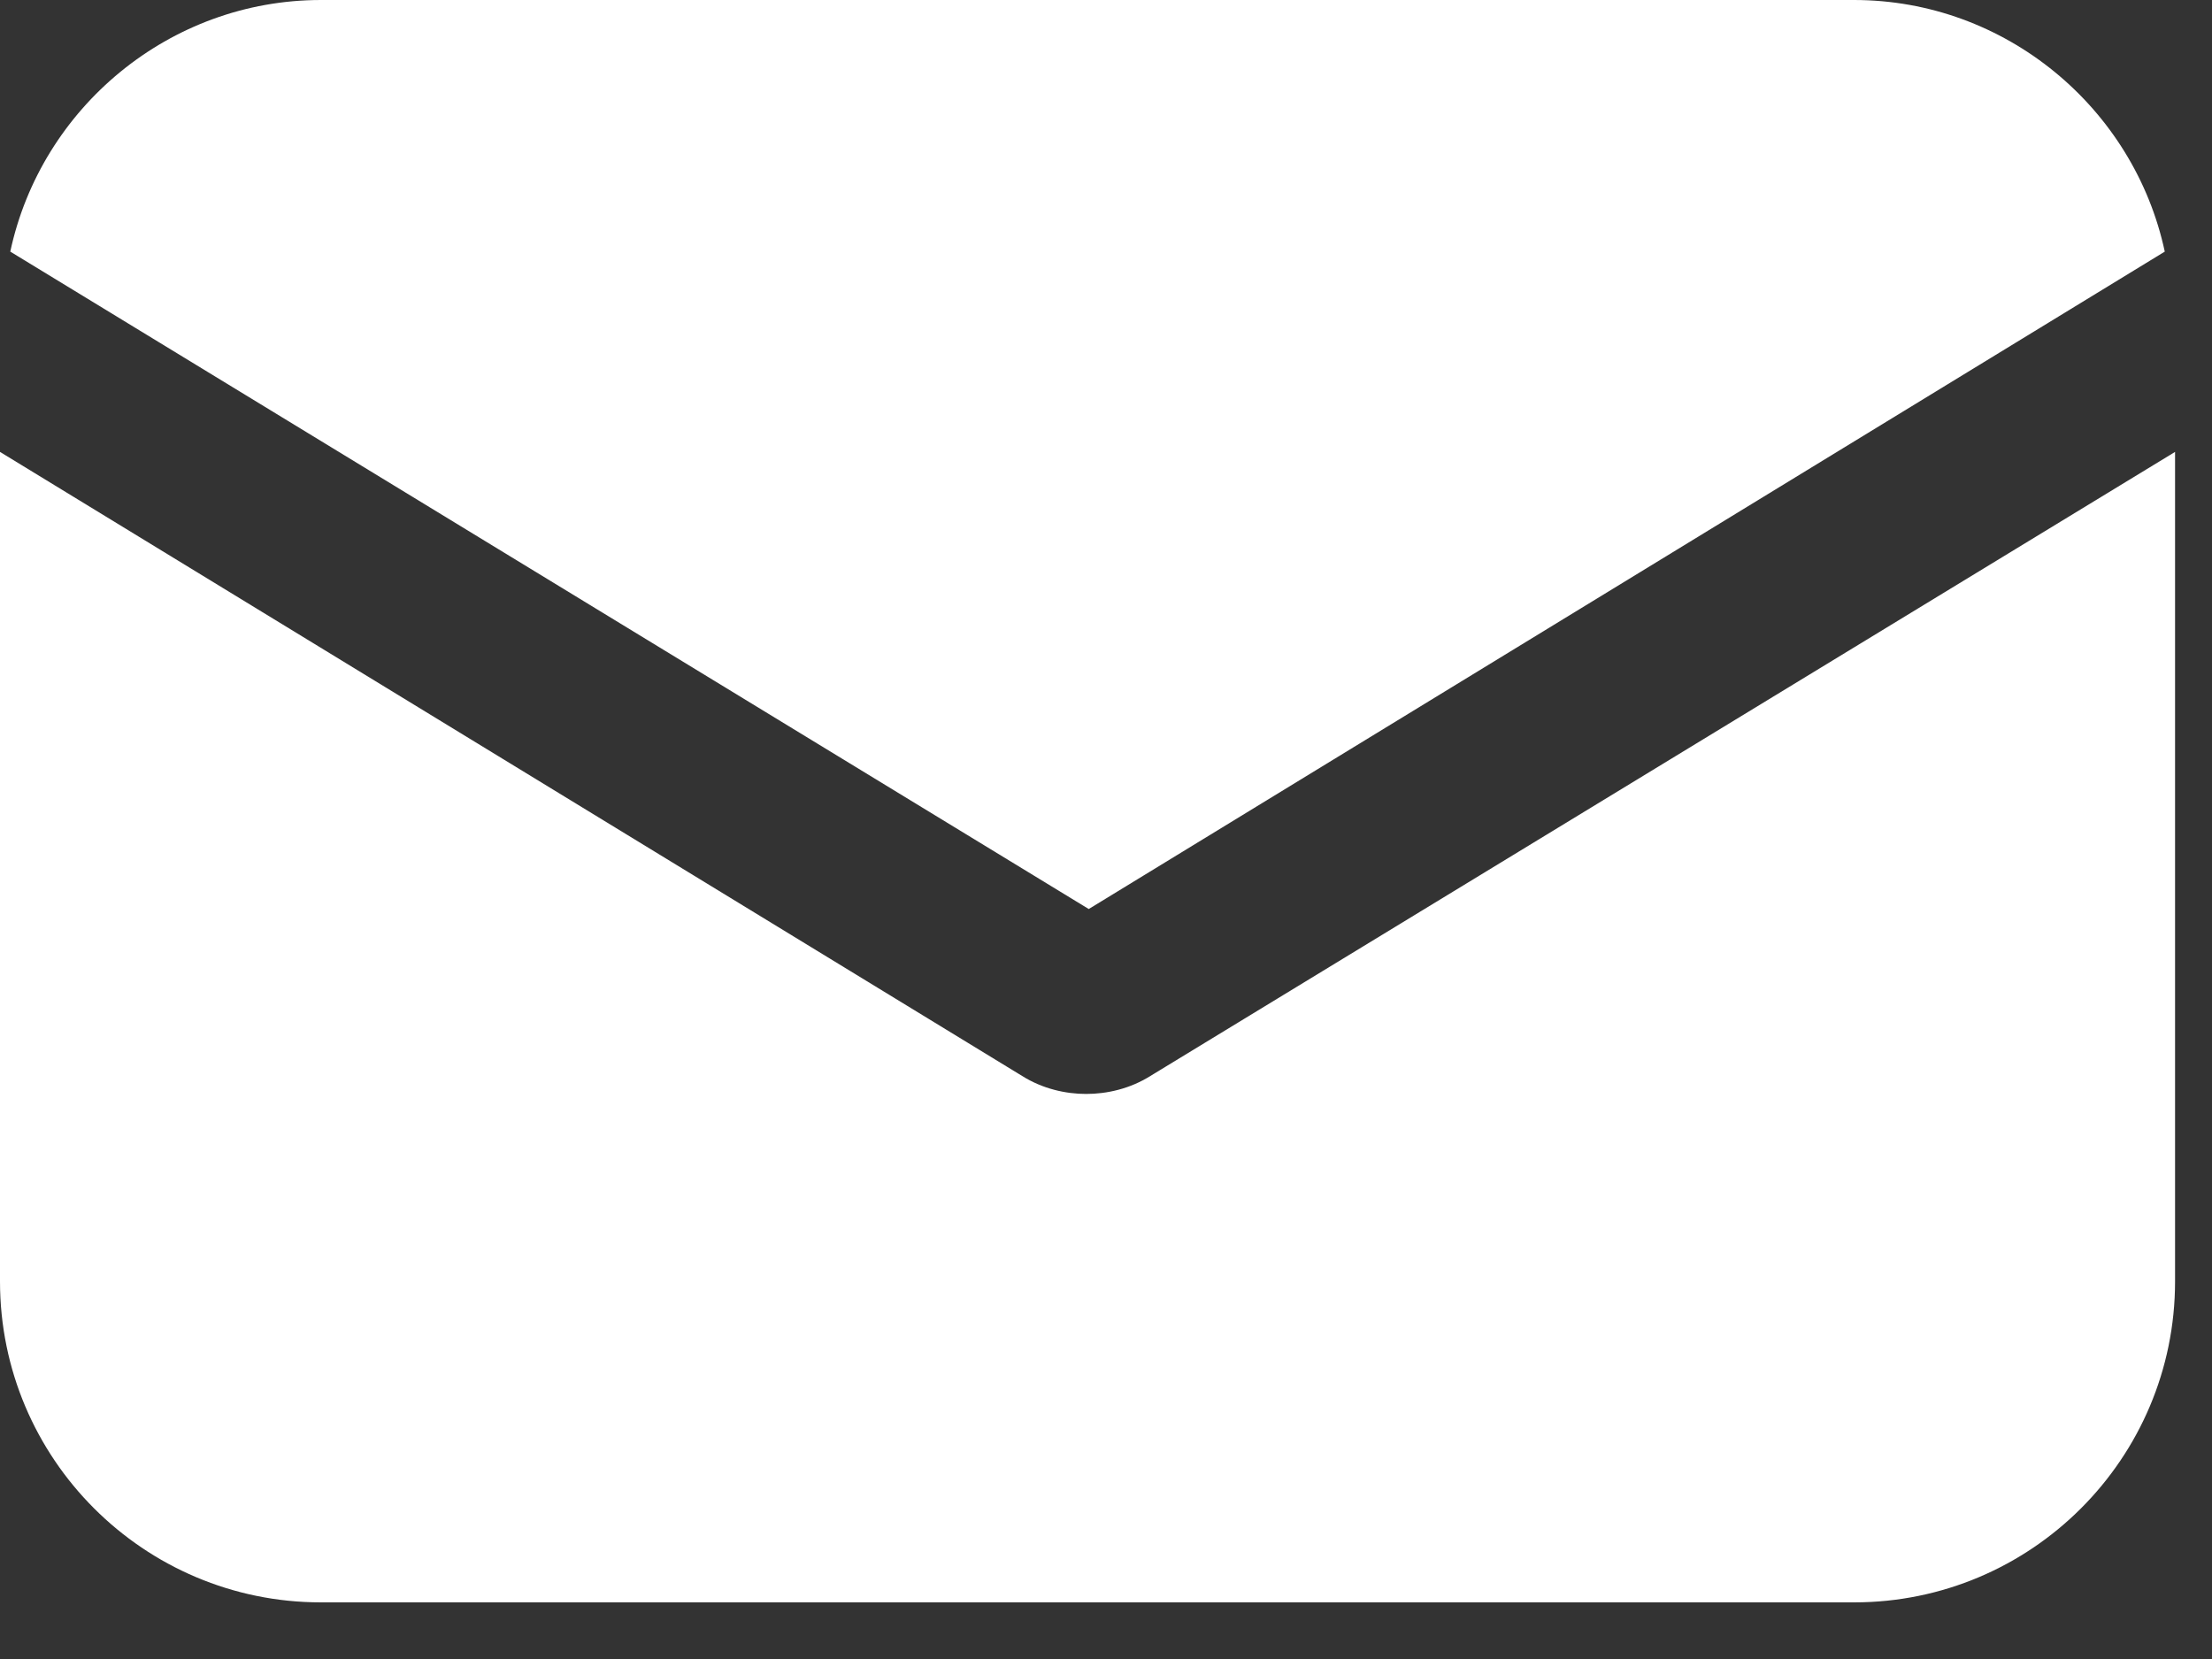
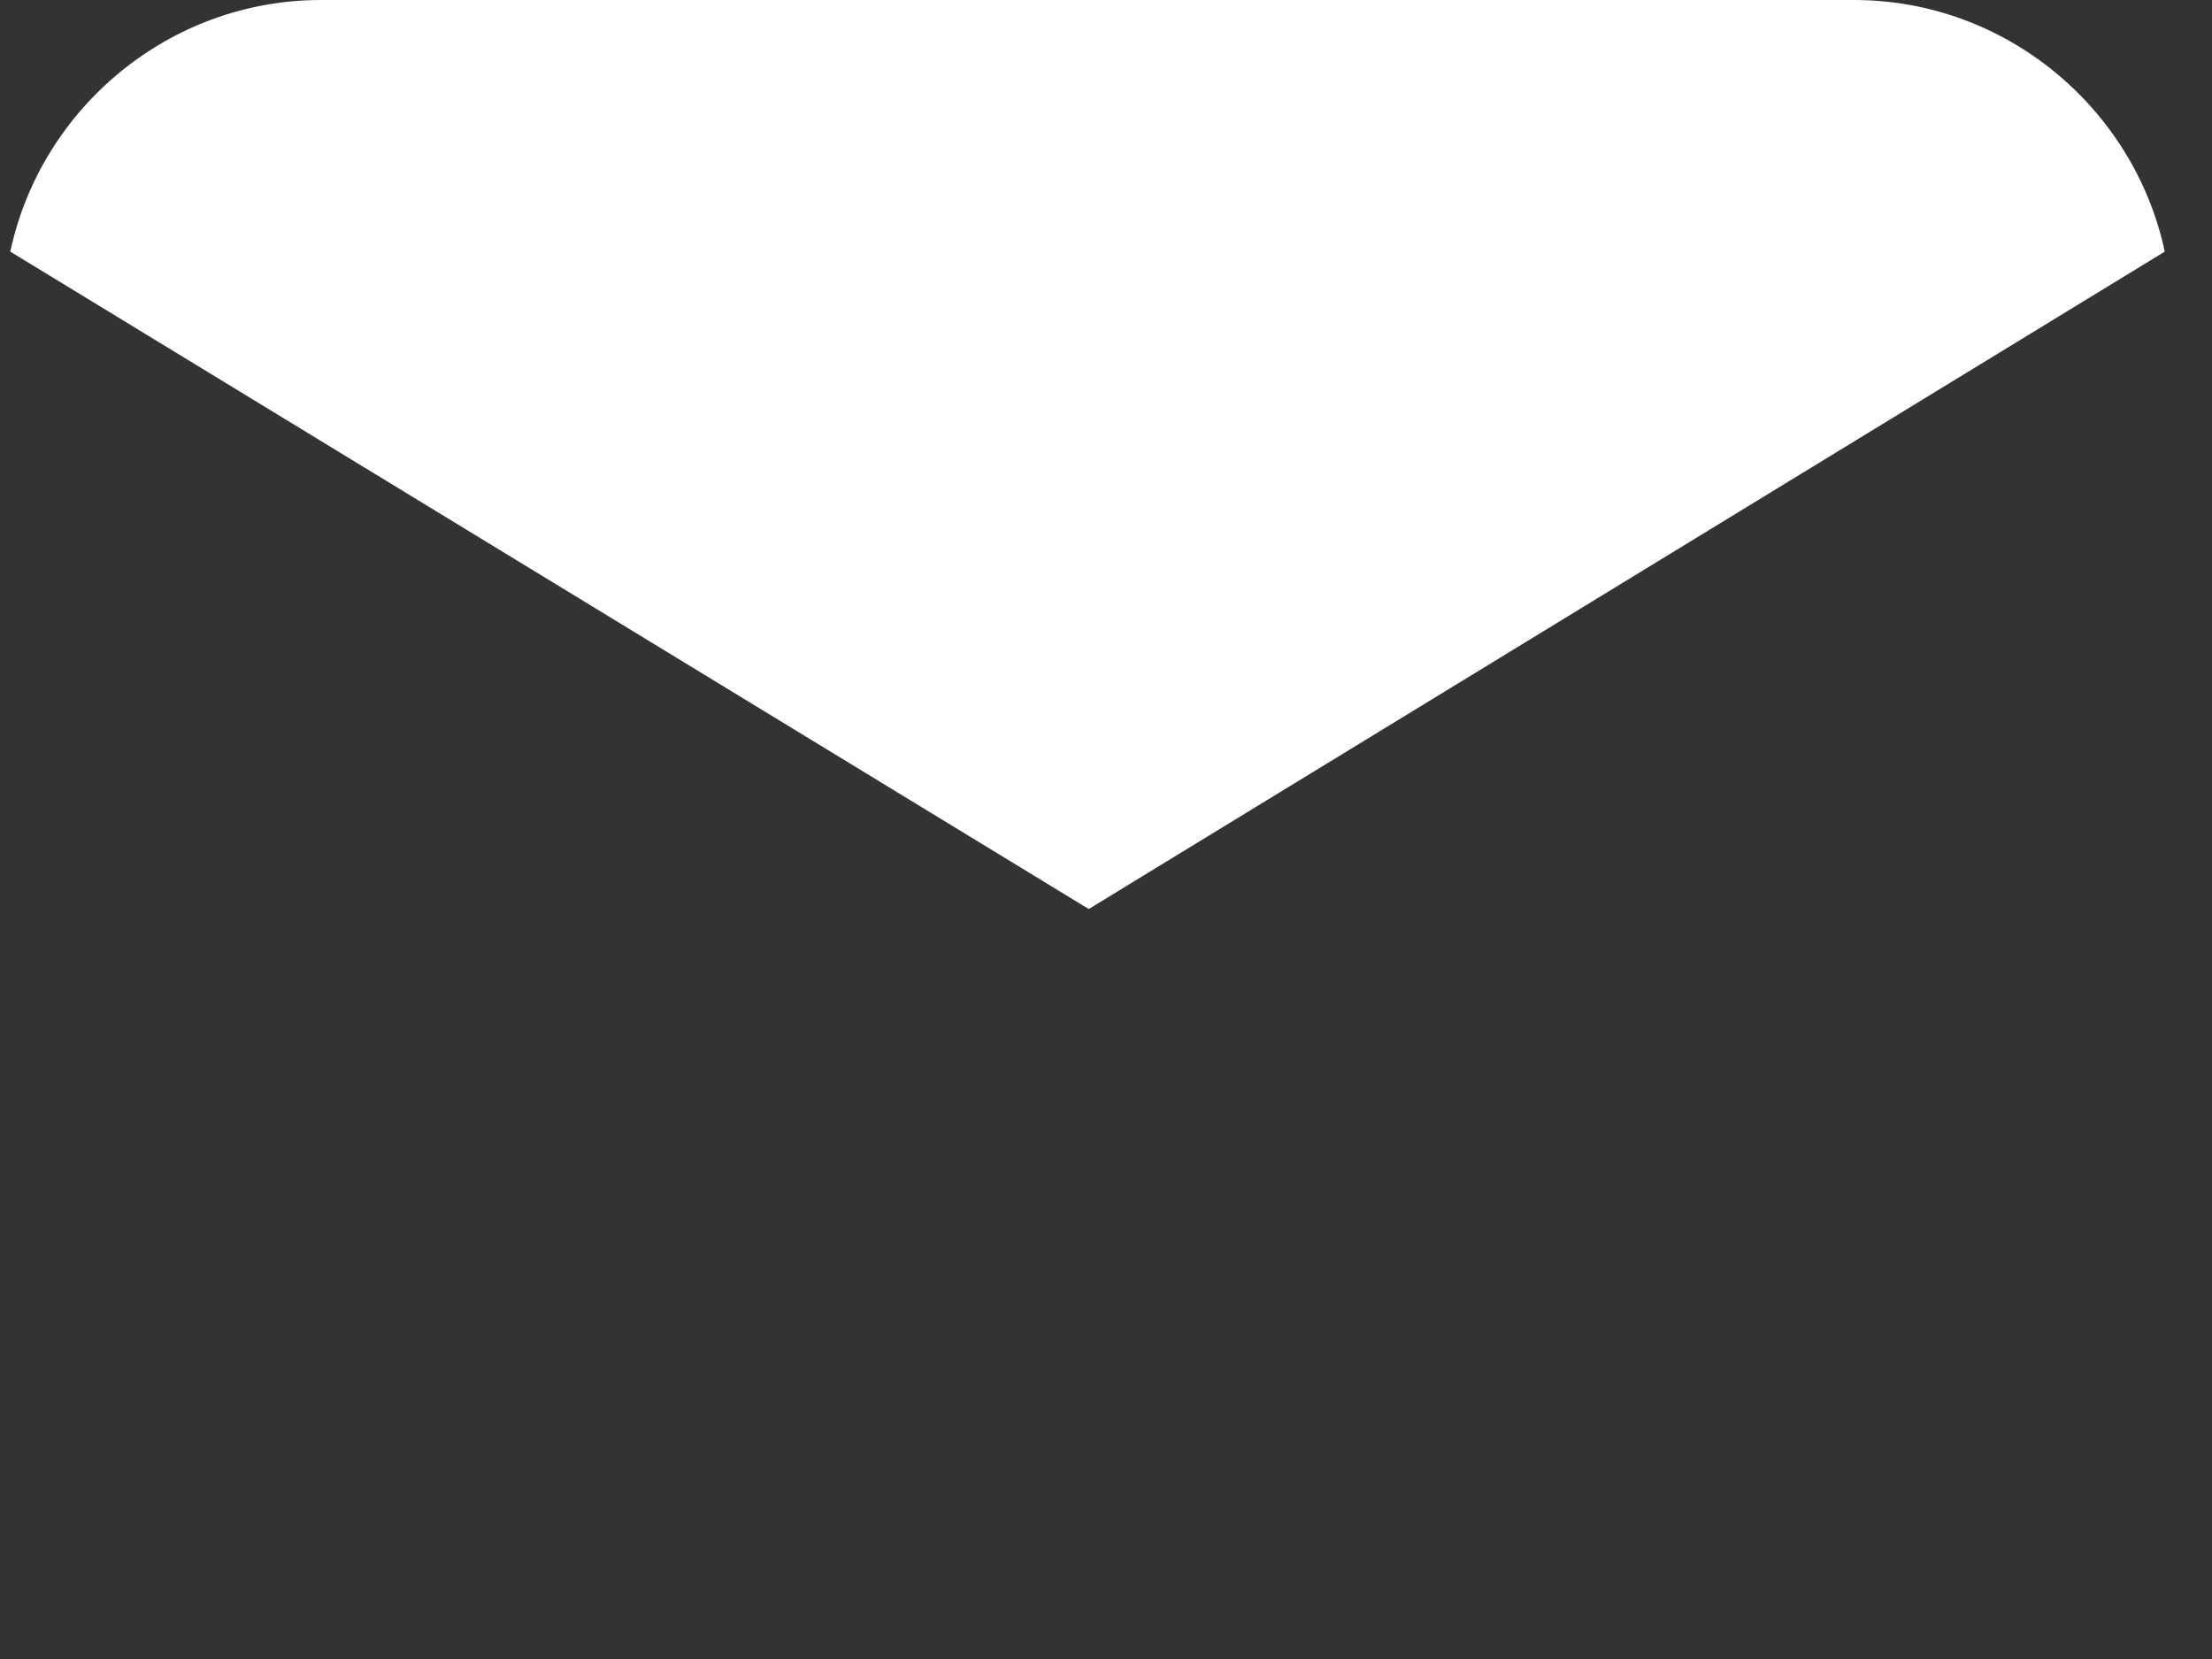
<svg xmlns="http://www.w3.org/2000/svg" width="20" height="15" viewBox="0 0 20 15" fill="none">
  <rect x="0" y="0" width="20" height="15" fill="#333333" stroke="none" />
-   <path d="M10.402 9.728C10.216 9.845 10.007 9.891 9.821 9.891C9.636 9.891 9.427 9.845 9.241 9.728L0 4.086V11.586C0 13.188 1.3 14.488 2.902 14.488H16.764C18.366 14.488 19.666 13.188 19.666 11.586V4.086L10.402 9.728Z" fill="white" />
  <path d="M16.763 0H2.902C1.532 0 0.371 0.975 0.093 2.275L9.844 8.219L19.573 2.275C19.294 0.975 18.133 0 16.763 0Z" fill="white" />
</svg>